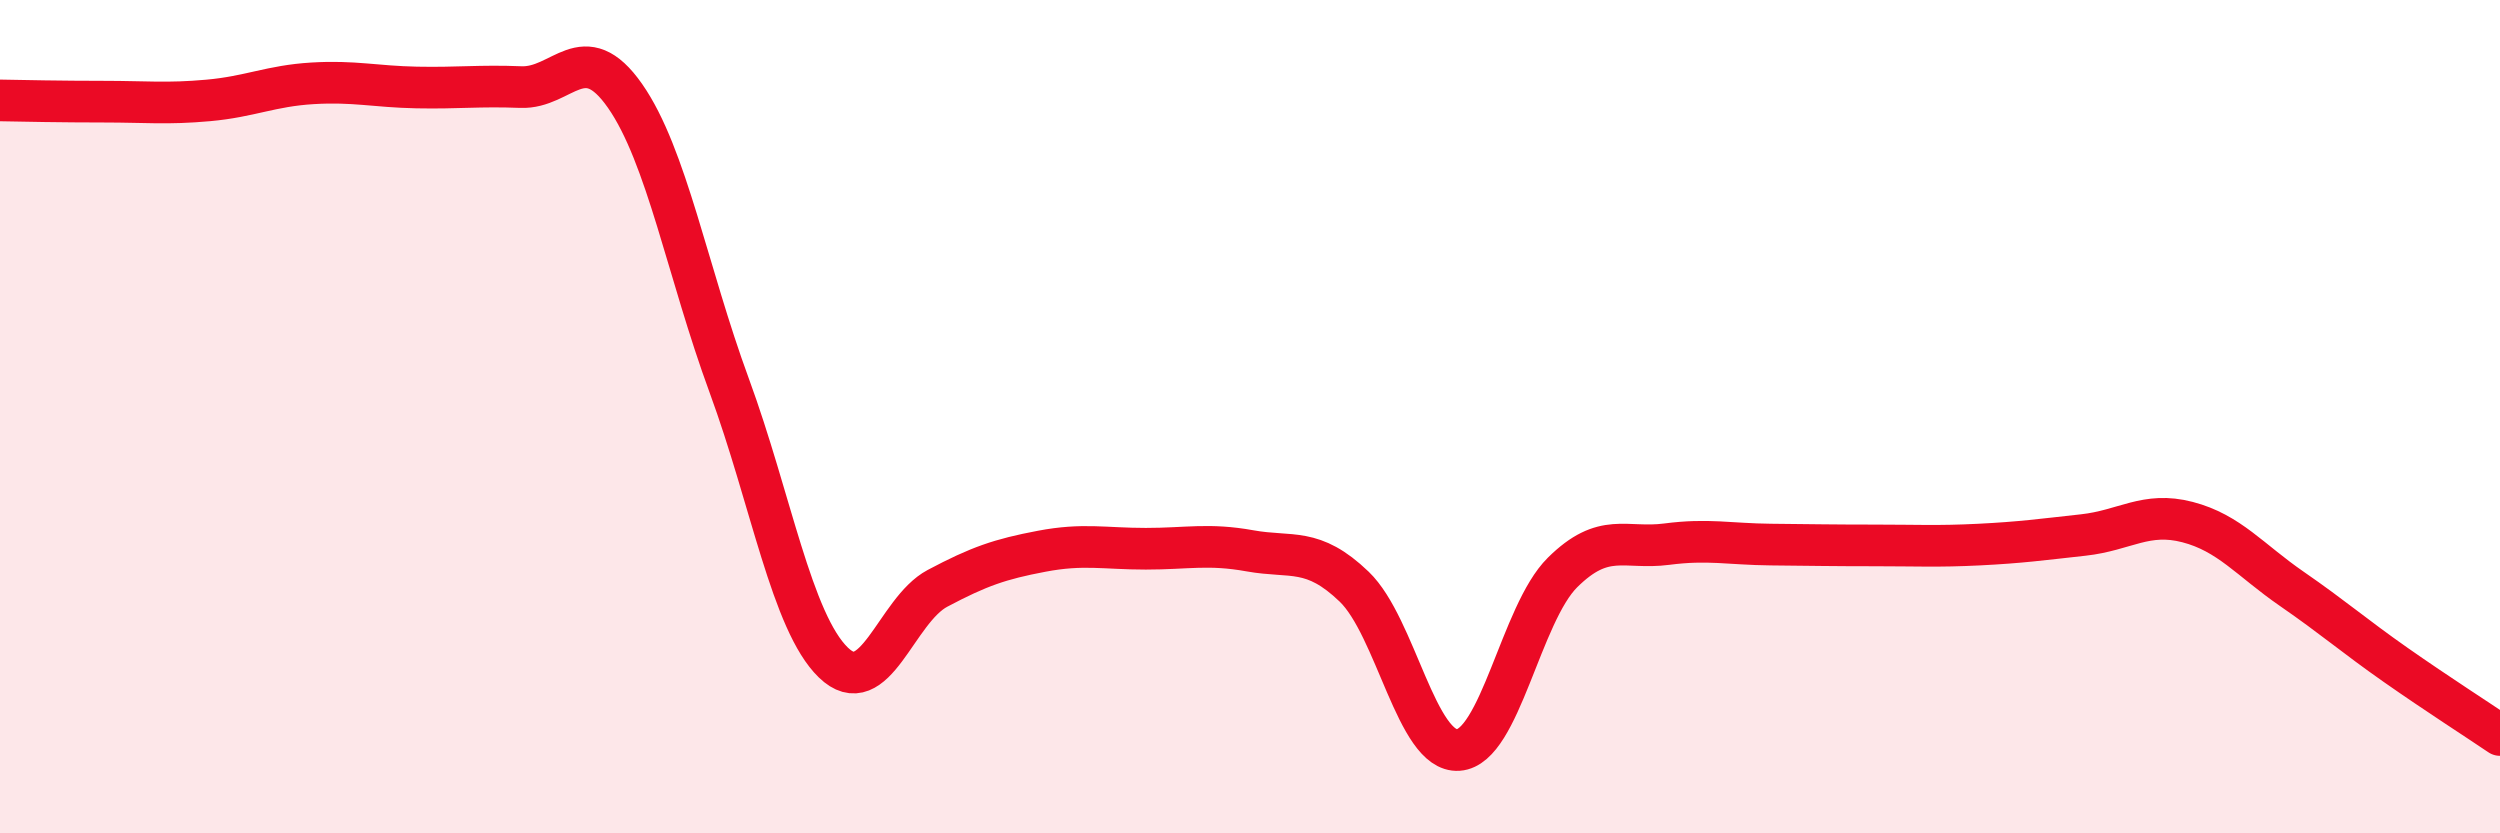
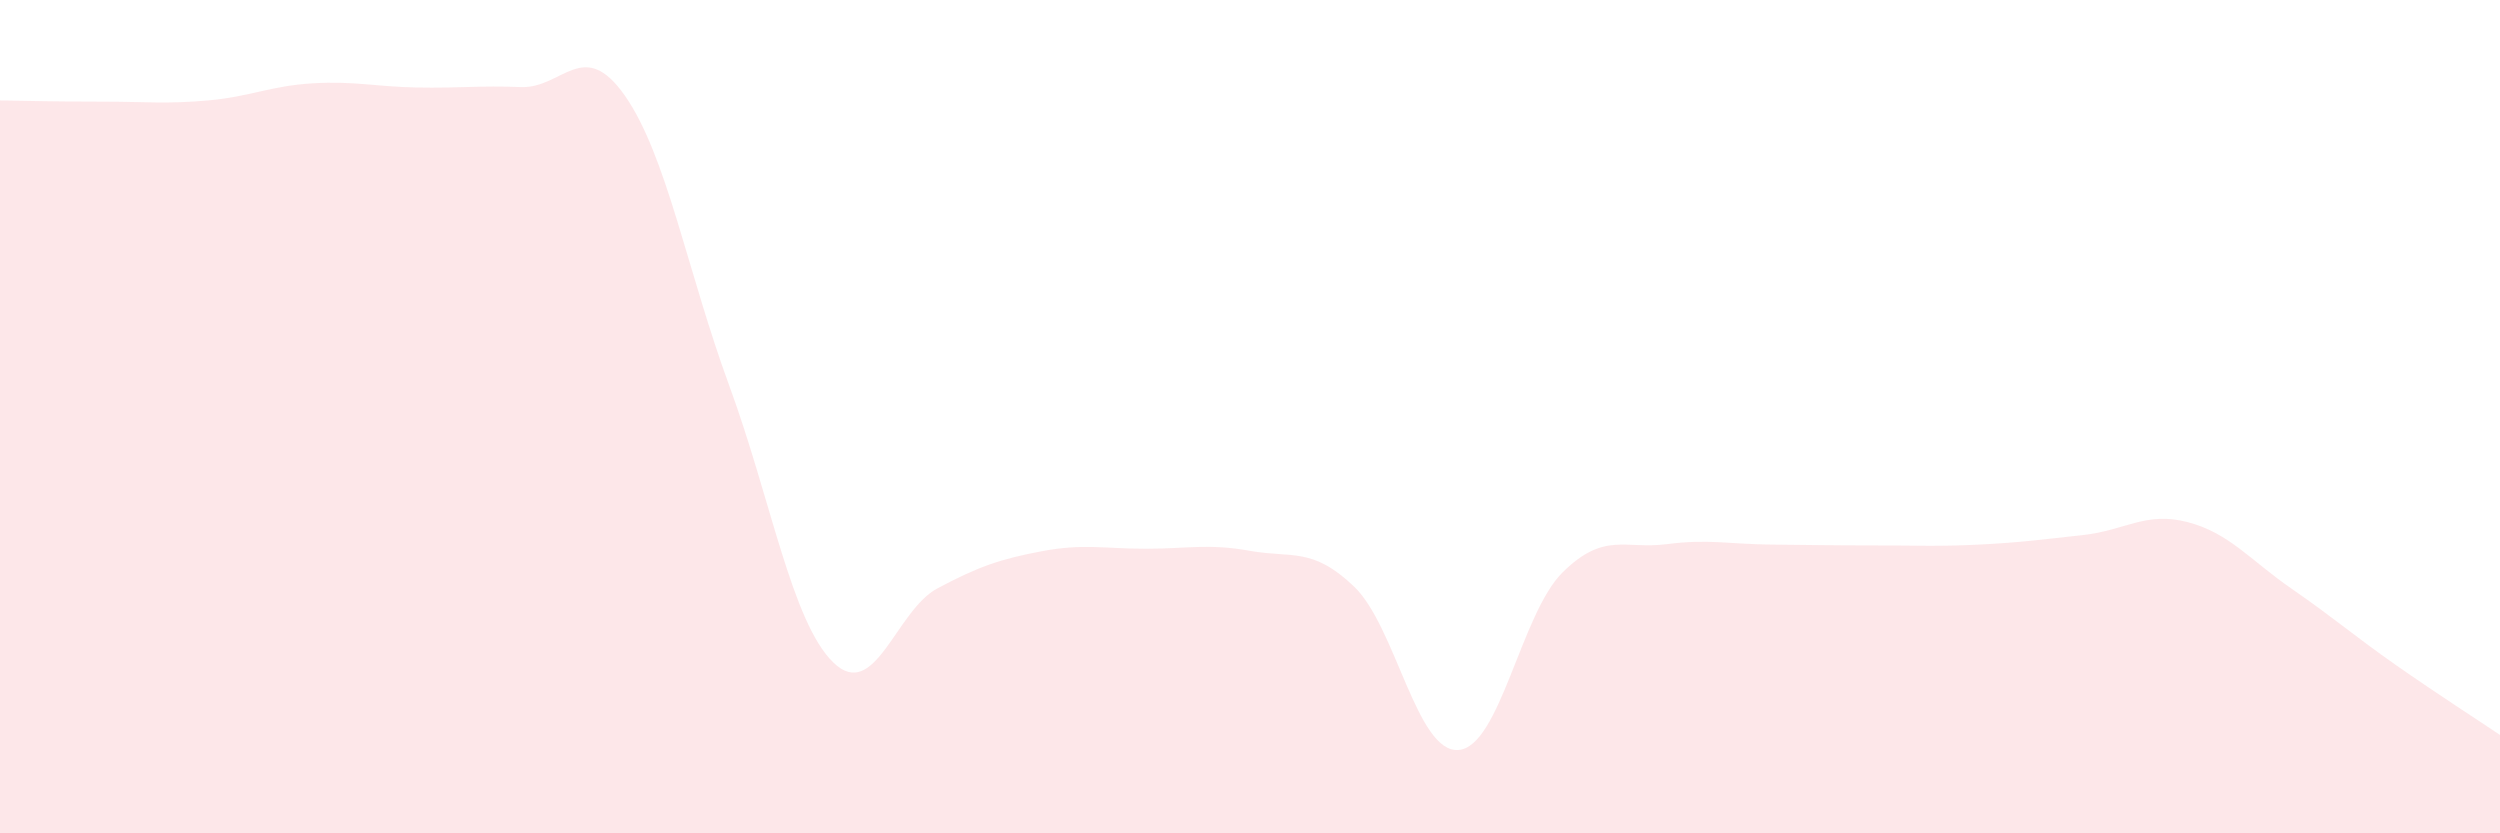
<svg xmlns="http://www.w3.org/2000/svg" width="60" height="20" viewBox="0 0 60 20">
  <path d="M 0,2.41 C 0.5,2.42 1.5,2.44 2.5,2.44 C 3.5,2.44 4,2.5 5,2.41 C 6,2.32 6.5,2.06 7.5,2 C 8.5,1.94 9,2.08 10,2.1 C 11,2.12 11.5,2.05 12.5,2.09 C 13.5,2.13 14,0.87 15,2.3 C 16,3.73 16.5,6.53 17.5,9.25 C 18.5,11.97 19,14.93 20,15.9 C 21,16.87 21.5,14.65 22.5,14.12 C 23.5,13.59 24,13.42 25,13.23 C 26,13.04 26.5,13.17 27.5,13.17 C 28.5,13.17 29,13.04 30,13.22 C 31,13.4 31.5,13.12 32.5,14.08 C 33.5,15.04 34,18.07 35,18 C 36,17.93 36.5,14.73 37.5,13.74 C 38.5,12.75 39,13.19 40,13.06 C 41,12.93 41.5,13.06 42.5,13.07 C 43.5,13.08 44,13.09 45,13.09 C 46,13.09 46.5,13.12 47.5,13.07 C 48.5,13.02 49,12.95 50,12.84 C 51,12.73 51.5,12.27 52.5,12.53 C 53.5,12.79 54,13.44 55,14.13 C 56,14.82 56.5,15.26 57.5,15.96 C 58.5,16.66 59.5,17.3 60,17.64L60 20L0 20Z" fill="#EB0A25" opacity="0.1" stroke-linecap="round" stroke-linejoin="round" />
-   <path d="M 0,2.41 C 0.5,2.42 1.5,2.44 2.5,2.44 C 3.5,2.44 4,2.5 5,2.41 C 6,2.32 6.5,2.06 7.5,2 C 8.5,1.94 9,2.08 10,2.1 C 11,2.12 11.5,2.05 12.5,2.09 C 13.5,2.13 14,0.87 15,2.3 C 16,3.73 16.5,6.53 17.5,9.25 C 18.5,11.97 19,14.93 20,15.9 C 21,16.87 21.5,14.65 22.5,14.12 C 23.5,13.59 24,13.42 25,13.23 C 26,13.04 26.5,13.17 27.5,13.17 C 28.5,13.17 29,13.04 30,13.22 C 31,13.4 31.5,13.12 32.5,14.08 C 33.5,15.04 34,18.07 35,18 C 36,17.93 36.5,14.73 37.5,13.74 C 38.5,12.75 39,13.19 40,13.06 C 41,12.93 41.5,13.06 42.5,13.07 C 43.5,13.08 44,13.09 45,13.09 C 46,13.09 46.5,13.12 47.5,13.07 C 48.5,13.02 49,12.95 50,12.84 C 51,12.73 51.5,12.27 52.5,12.53 C 53.5,12.79 54,13.44 55,14.13 C 56,14.82 56.5,15.26 57.5,15.96 C 58.5,16.66 59.5,17.3 60,17.64" stroke="#EB0A25" stroke-width="1" fill="none" stroke-linecap="round" stroke-linejoin="round" />
</svg>